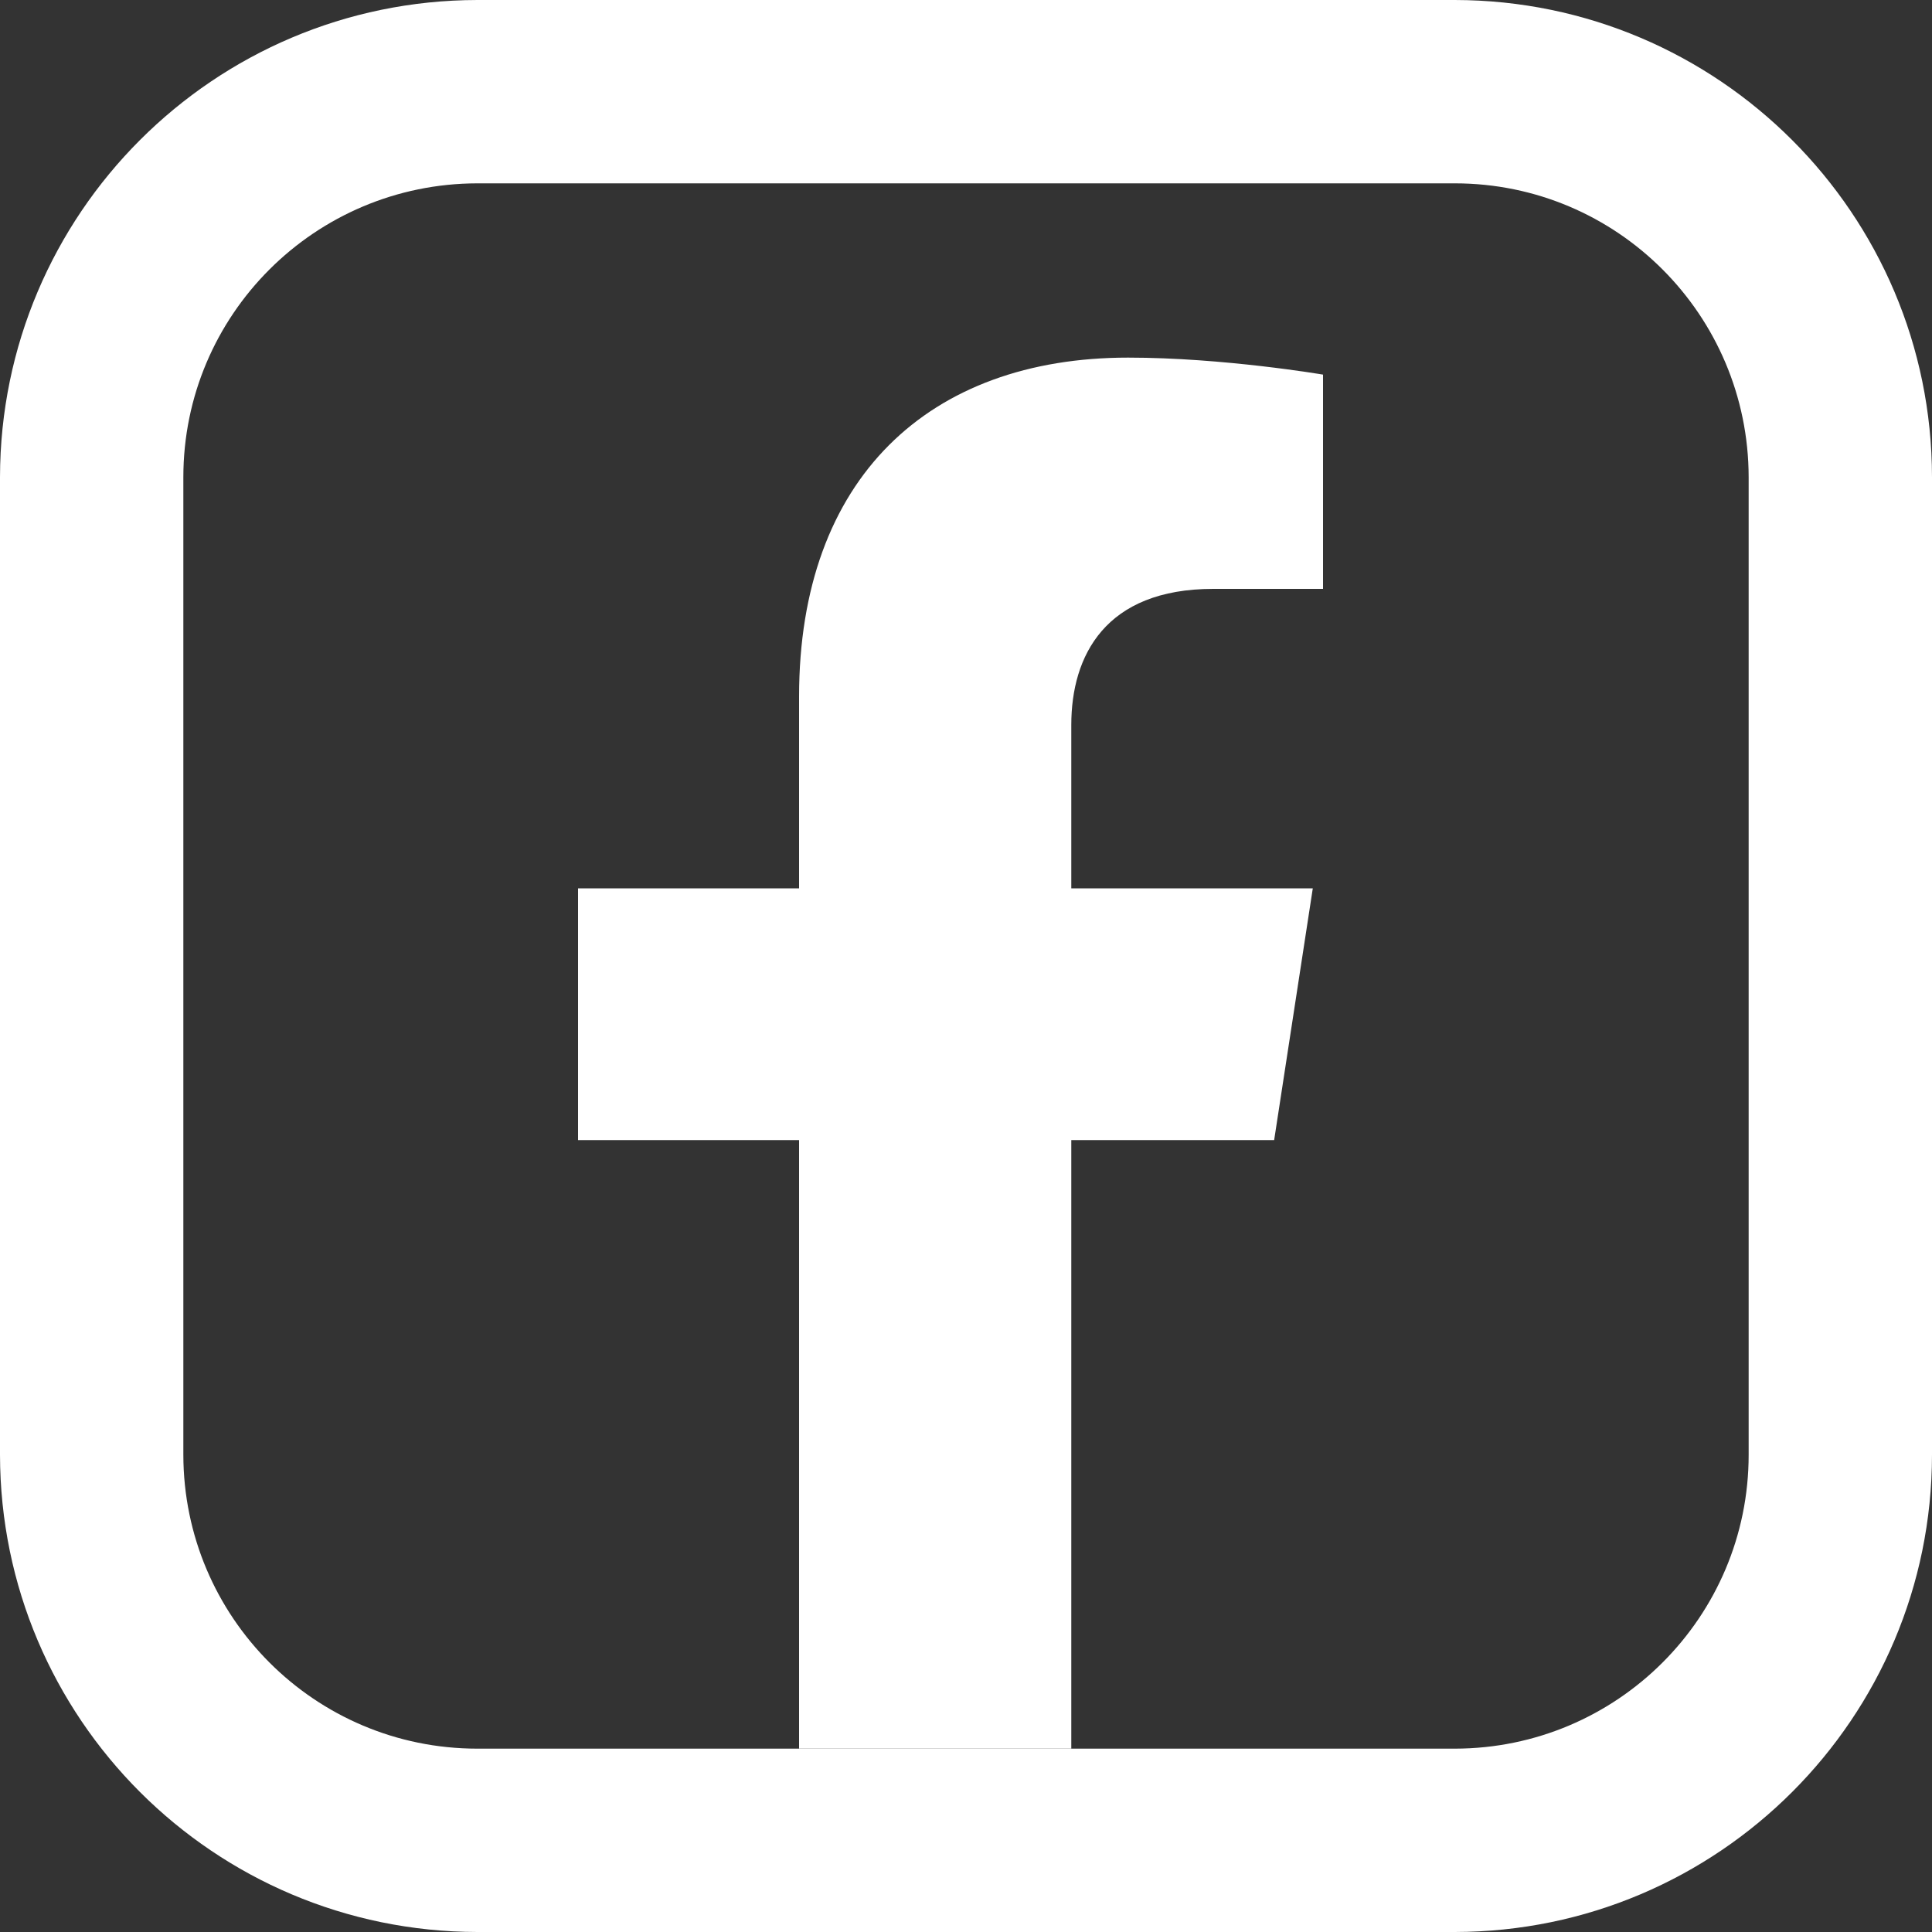
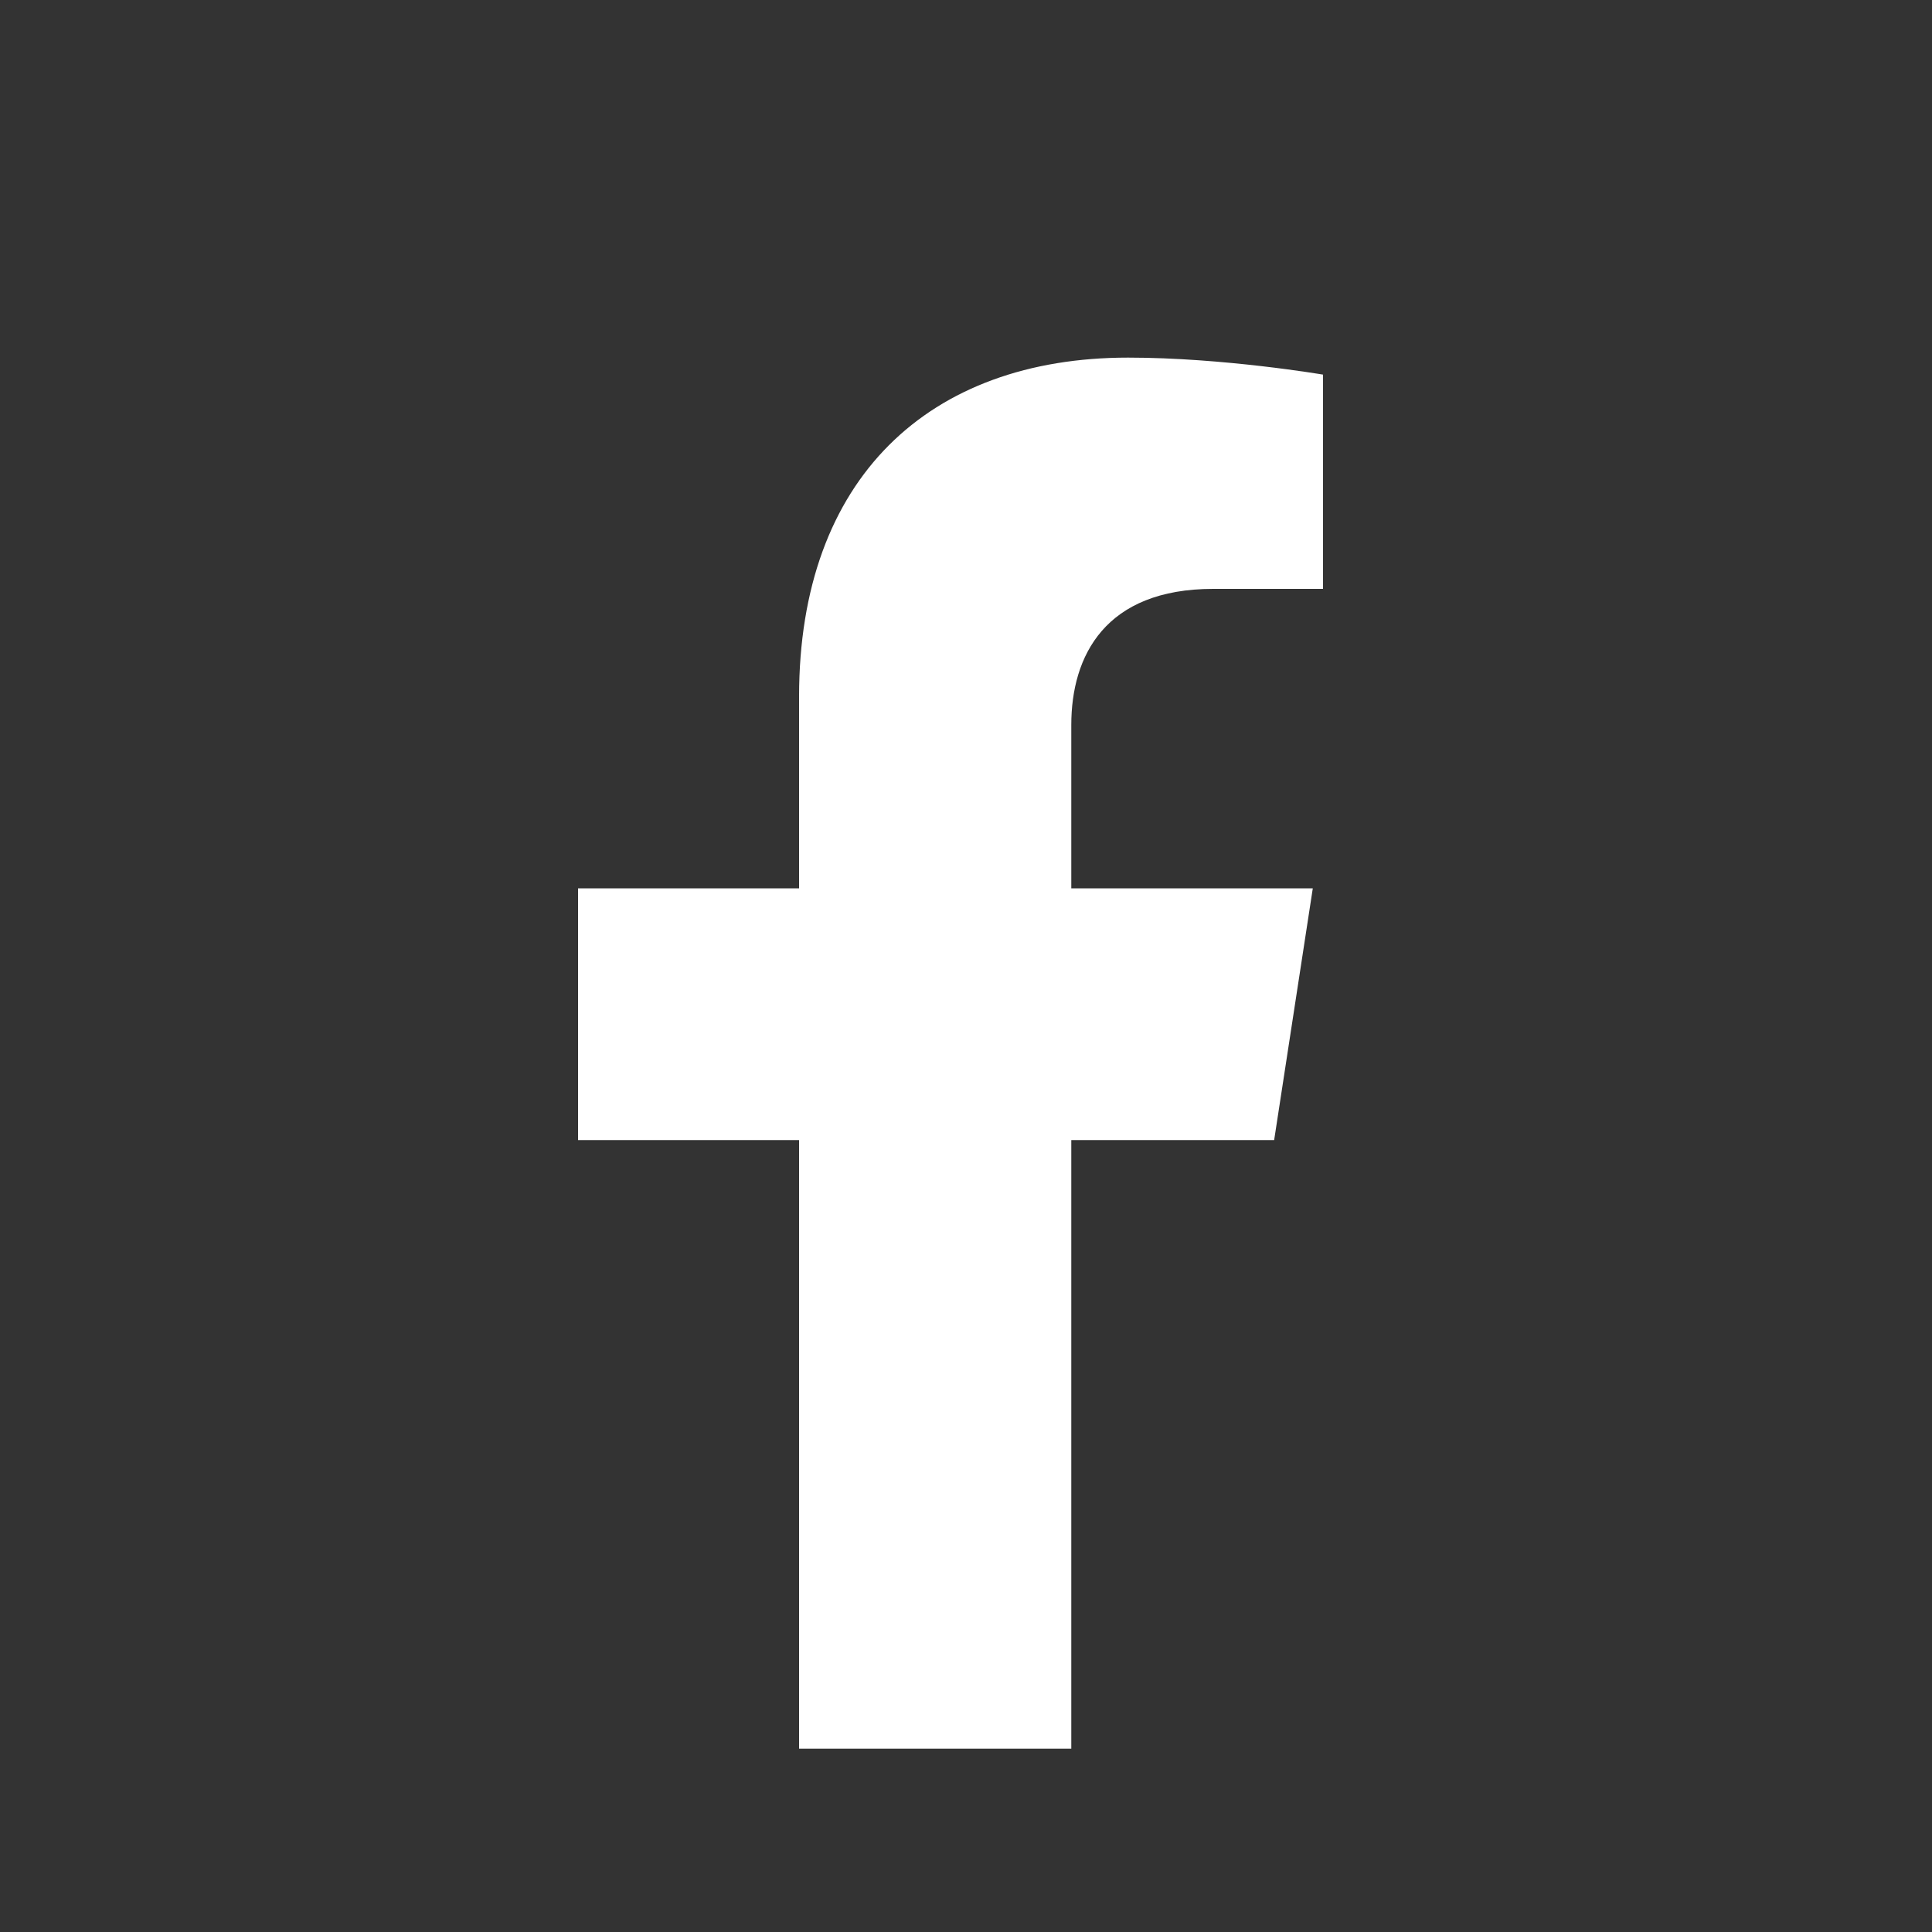
<svg xmlns="http://www.w3.org/2000/svg" id="Calque_1" data-name="Calque 1" width="100" height="100" viewBox="0 0 100 100">
  <rect x="0" y="0" width="100" height="100" fill="#333333" stroke="none" />
  <defs>
    <style>
      .cls-1 {
        fill: #ffffff;
        stroke-width: 0px;
      }
    </style>
  </defs>
-   <path class="cls-1" d="m75.3,0H24.71C11.07.02.02,11.07,0,24.7v50.6c.02,13.64,11.07,24.68,24.71,24.7h50.59c13.64-.02,24.69-11.07,24.7-24.7V24.7C99.99,11.07,88.93.02,75.3,0Zm15.21,75.3c0,8.4-6.81,15.2-15.21,15.21H24.71c-8.41,0-15.21-6.81-15.22-15.21V24.7c0-8.4,6.81-15.2,15.22-15.21h50.59c8.4,0,15.2,6.81,15.21,15.21v50.6Z" />
  <path class="cls-1" d="m41.36,36.05v9.93h-11.44v13.03h11.44v31.5h14.09v-31.5h10.5l2-13.03h-12.5v-8.46c0-3.57,1.75-7.04,7.35-7.04h5.68v-11.09s-5.16-.88-10.09-.88c-10.3,0-17.03,6.24-17.03,17.54Z" />
</svg>